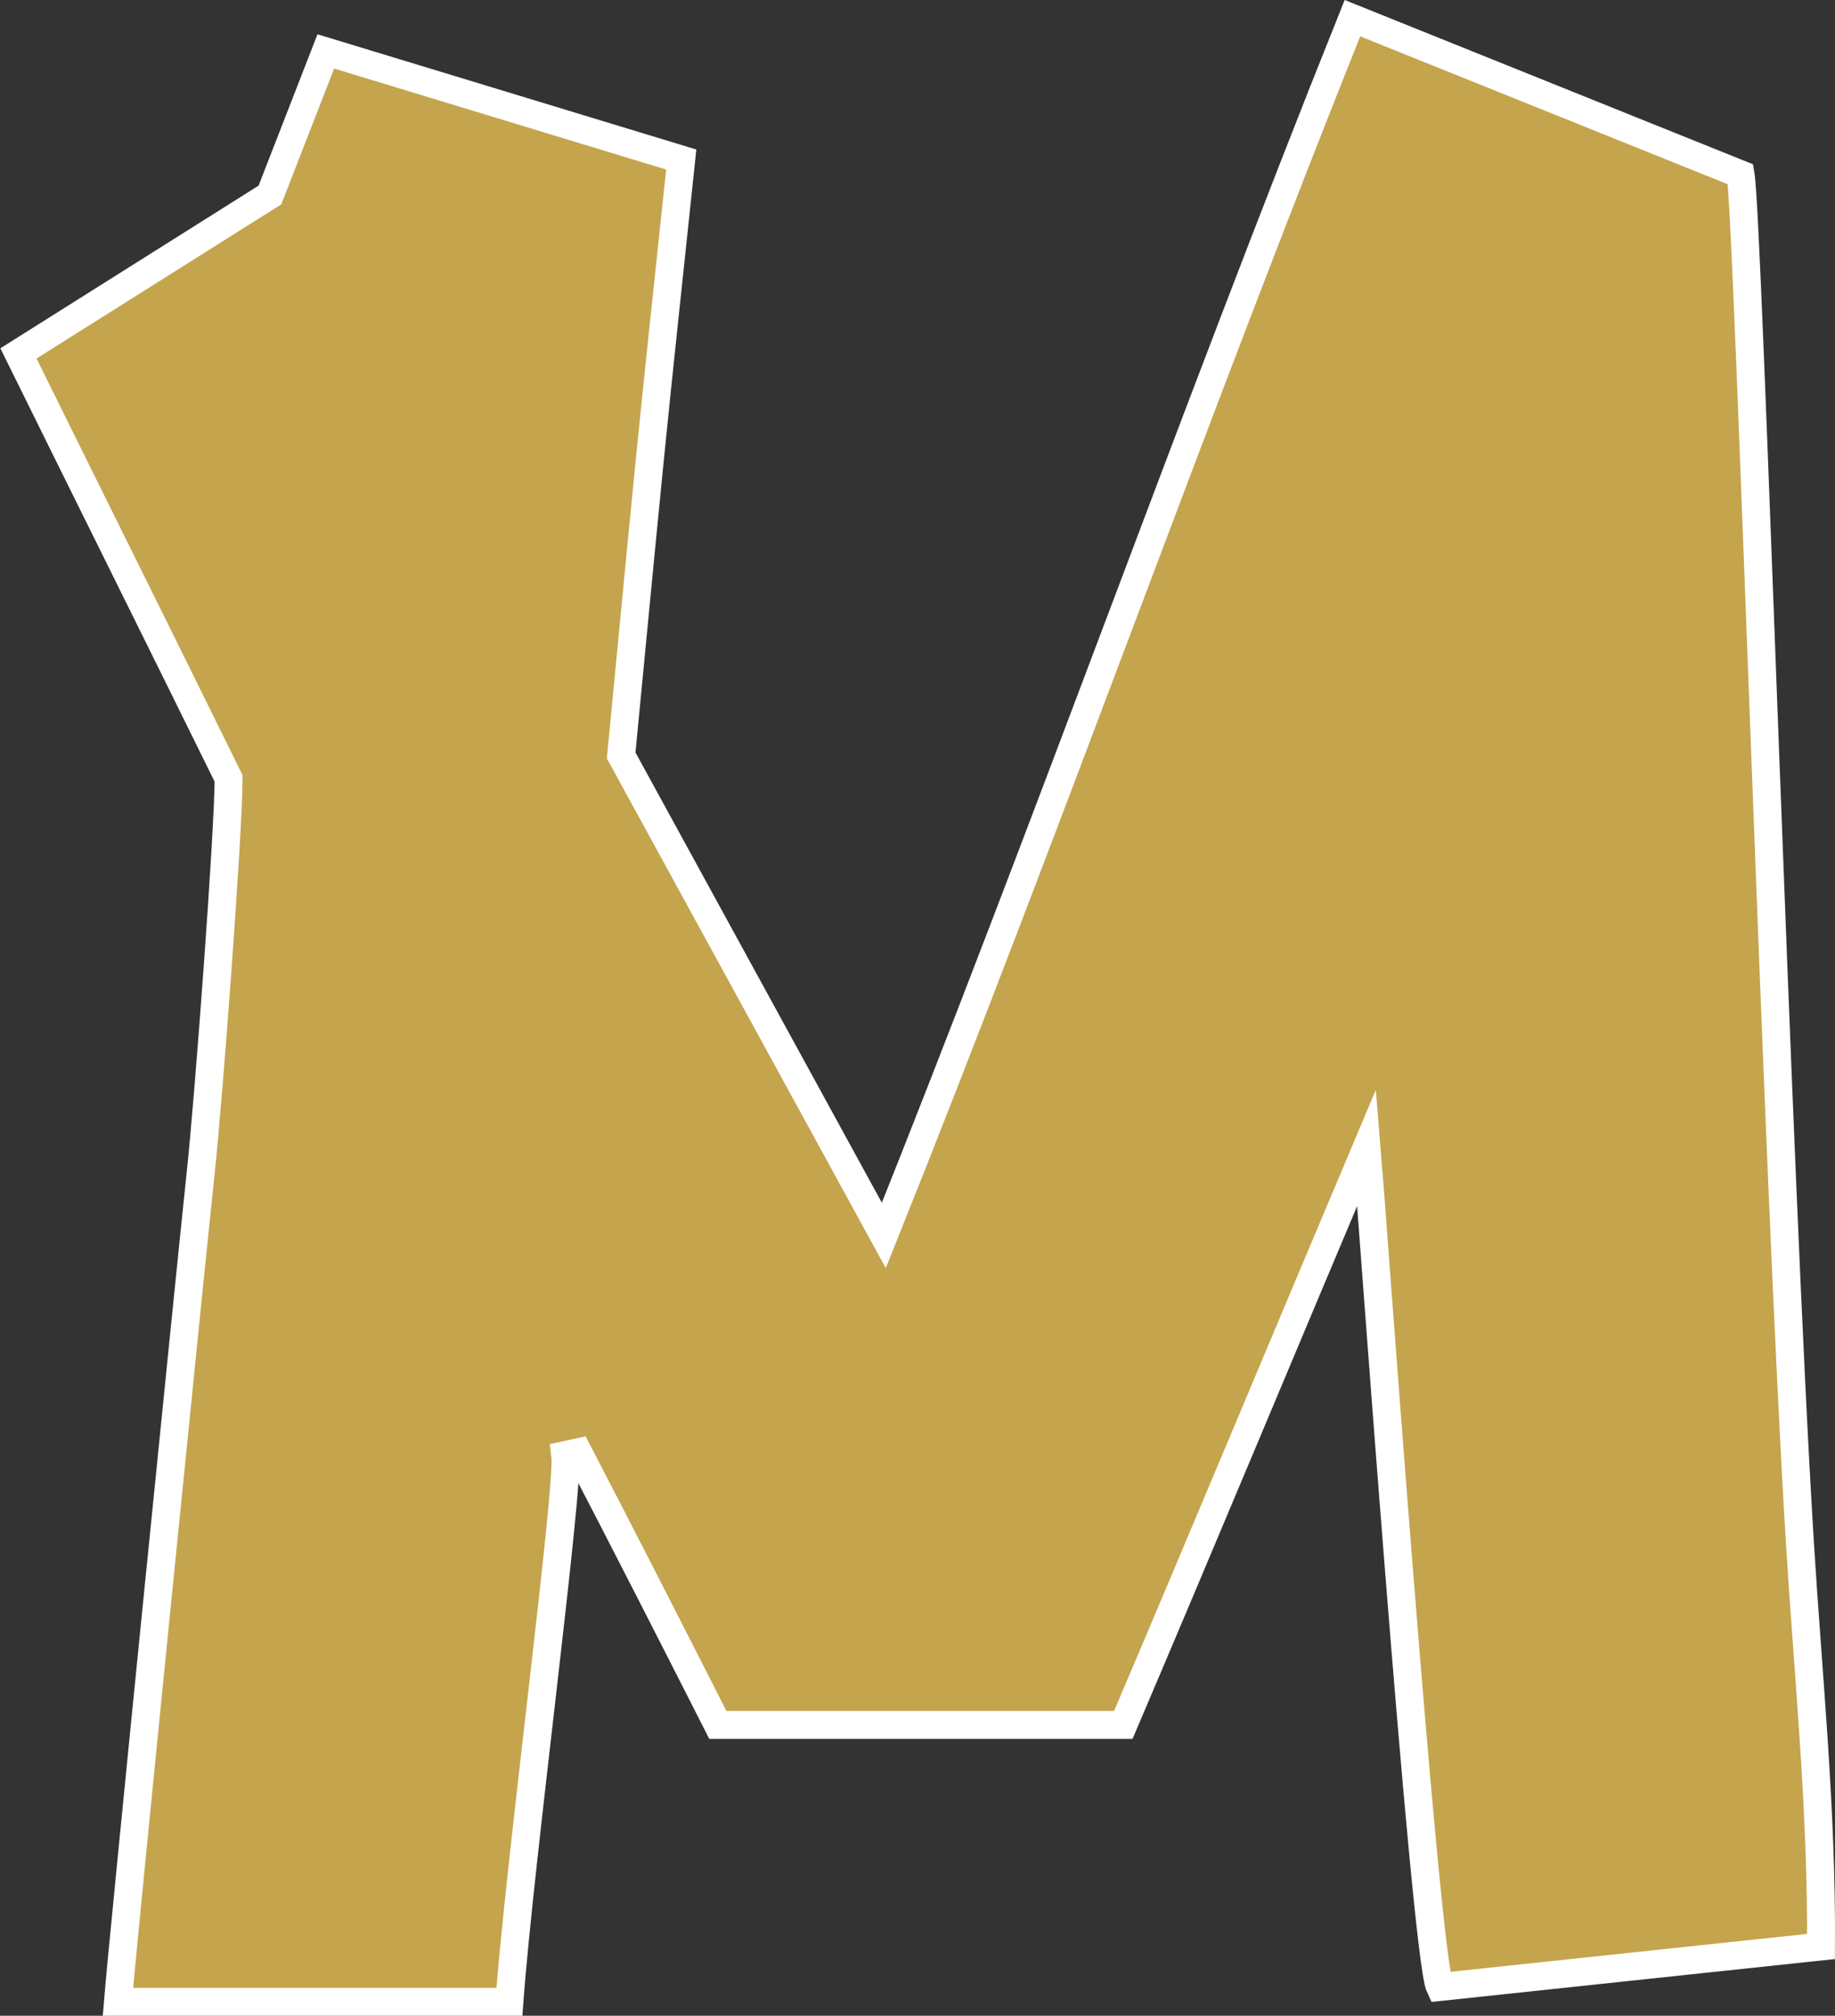
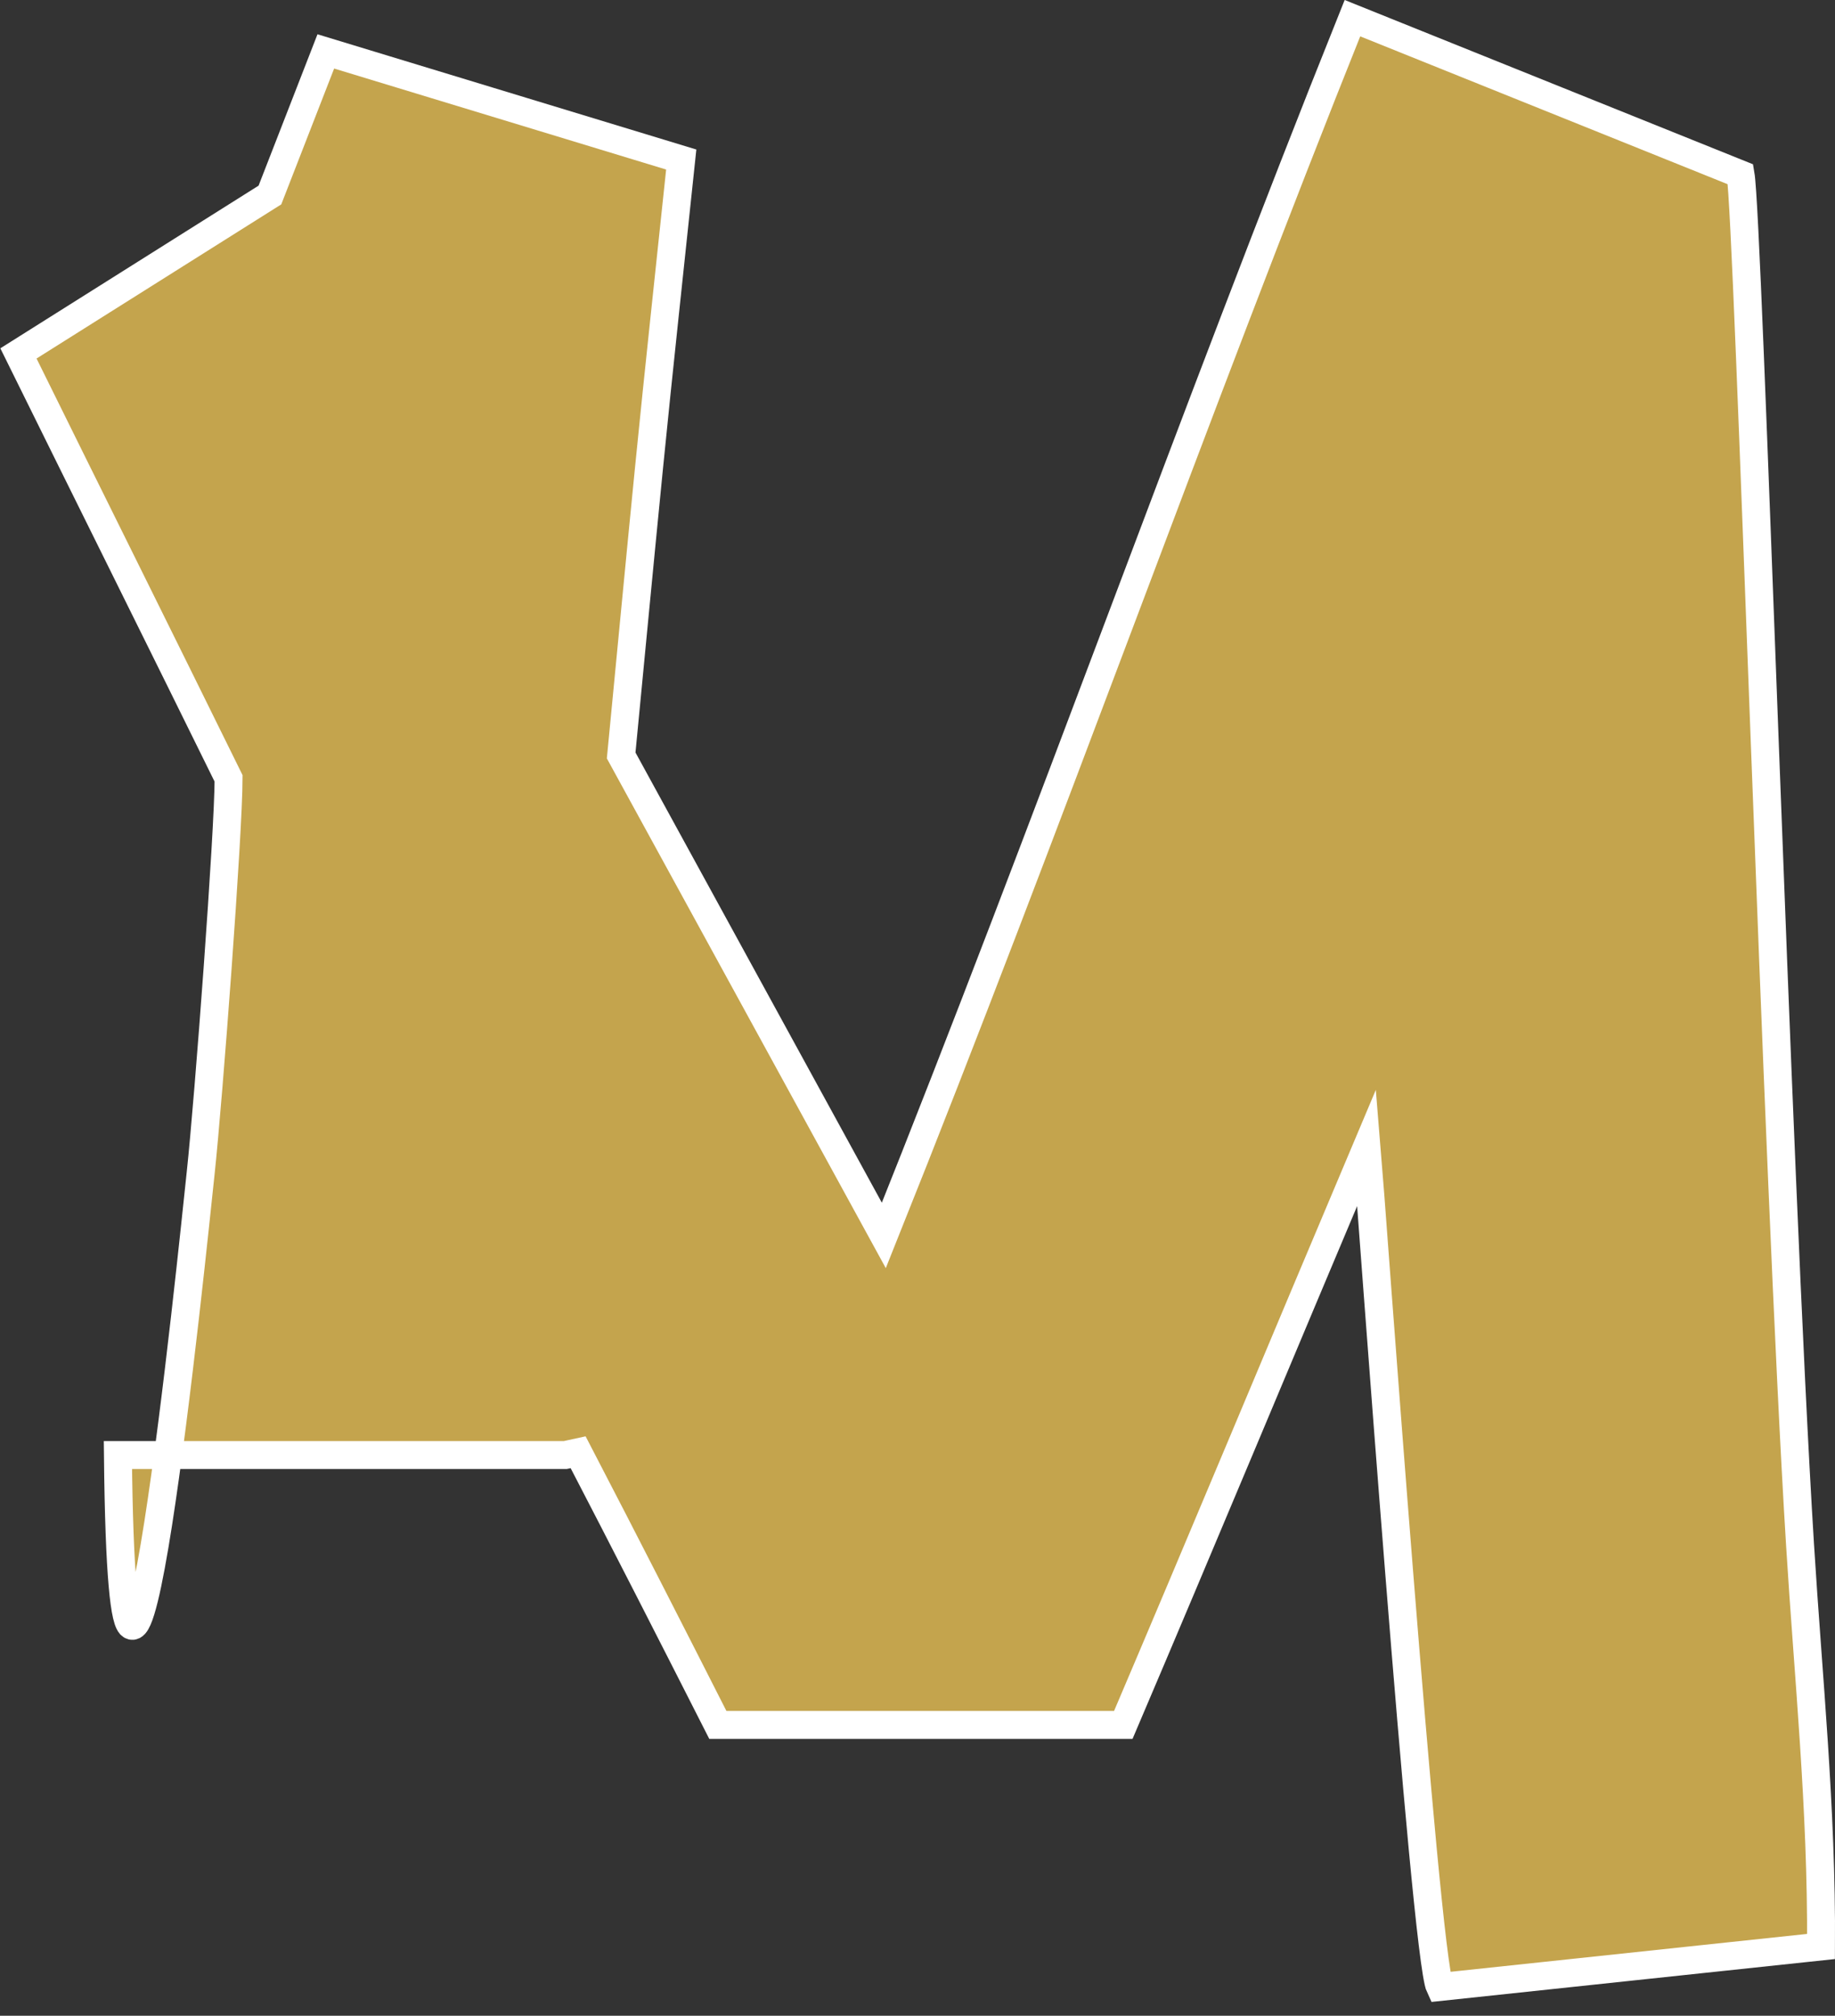
<svg xmlns="http://www.w3.org/2000/svg" viewBox="0 0 65.67 72.15">
  <rect x="0" y="0" width="65.67" height="72.15" fill="#333333" stroke="none" />
  <defs>
    <style>.cls-1{fill:#c4a44d;stroke:#fff;stroke-miterlimit:10;}</style>
  </defs>
  <g id="Layer_2" data-name="Layer 2">
    <g id="Layer_1-2" data-name="Layer 1">
-       <path class="cls-1" d="M65.17,69.67,51.53,71.12C51,70,49.05,42.72,48.91,41.07,45.76,48.53,43,55.17,40.2,61.74H25.69c-1.62-3.19-3.29-6.47-5-9.76l-.46.1c.15,1.15-1.64,14.63-2,19.57H4.22C4.4,69.4,6.89,44.7,7.18,42s1-12.21,1-14.14c-2.46-5-4.89-9.88-7.52-15.21l9-5.67,2-5.14L24.38,5.71c-.42,4-.8,7.47-1.15,11s-.66,6.81-1,10.33l9.4,17.18C37.57,29.39,42.68,14.92,48.4.65L62.29,6.24c.28,1.62,1.3,35.7,2.13,49.07C64.71,60,65.2,64.71,65.17,69.67Z" />
+       <path class="cls-1" d="M65.17,69.67,51.53,71.12C51,70,49.05,42.72,48.91,41.07,45.76,48.53,43,55.17,40.2,61.74H25.69c-1.62-3.19-3.29-6.47-5-9.76l-.46.1H4.22C4.4,69.4,6.89,44.7,7.18,42s1-12.21,1-14.14c-2.46-5-4.89-9.88-7.52-15.21l9-5.67,2-5.14L24.38,5.71c-.42,4-.8,7.47-1.15,11s-.66,6.81-1,10.33l9.4,17.18C37.57,29.39,42.68,14.92,48.4.65L62.29,6.24c.28,1.62,1.3,35.7,2.13,49.07C64.71,60,65.2,64.71,65.17,69.67Z" />
    </g>
  </g>
</svg>